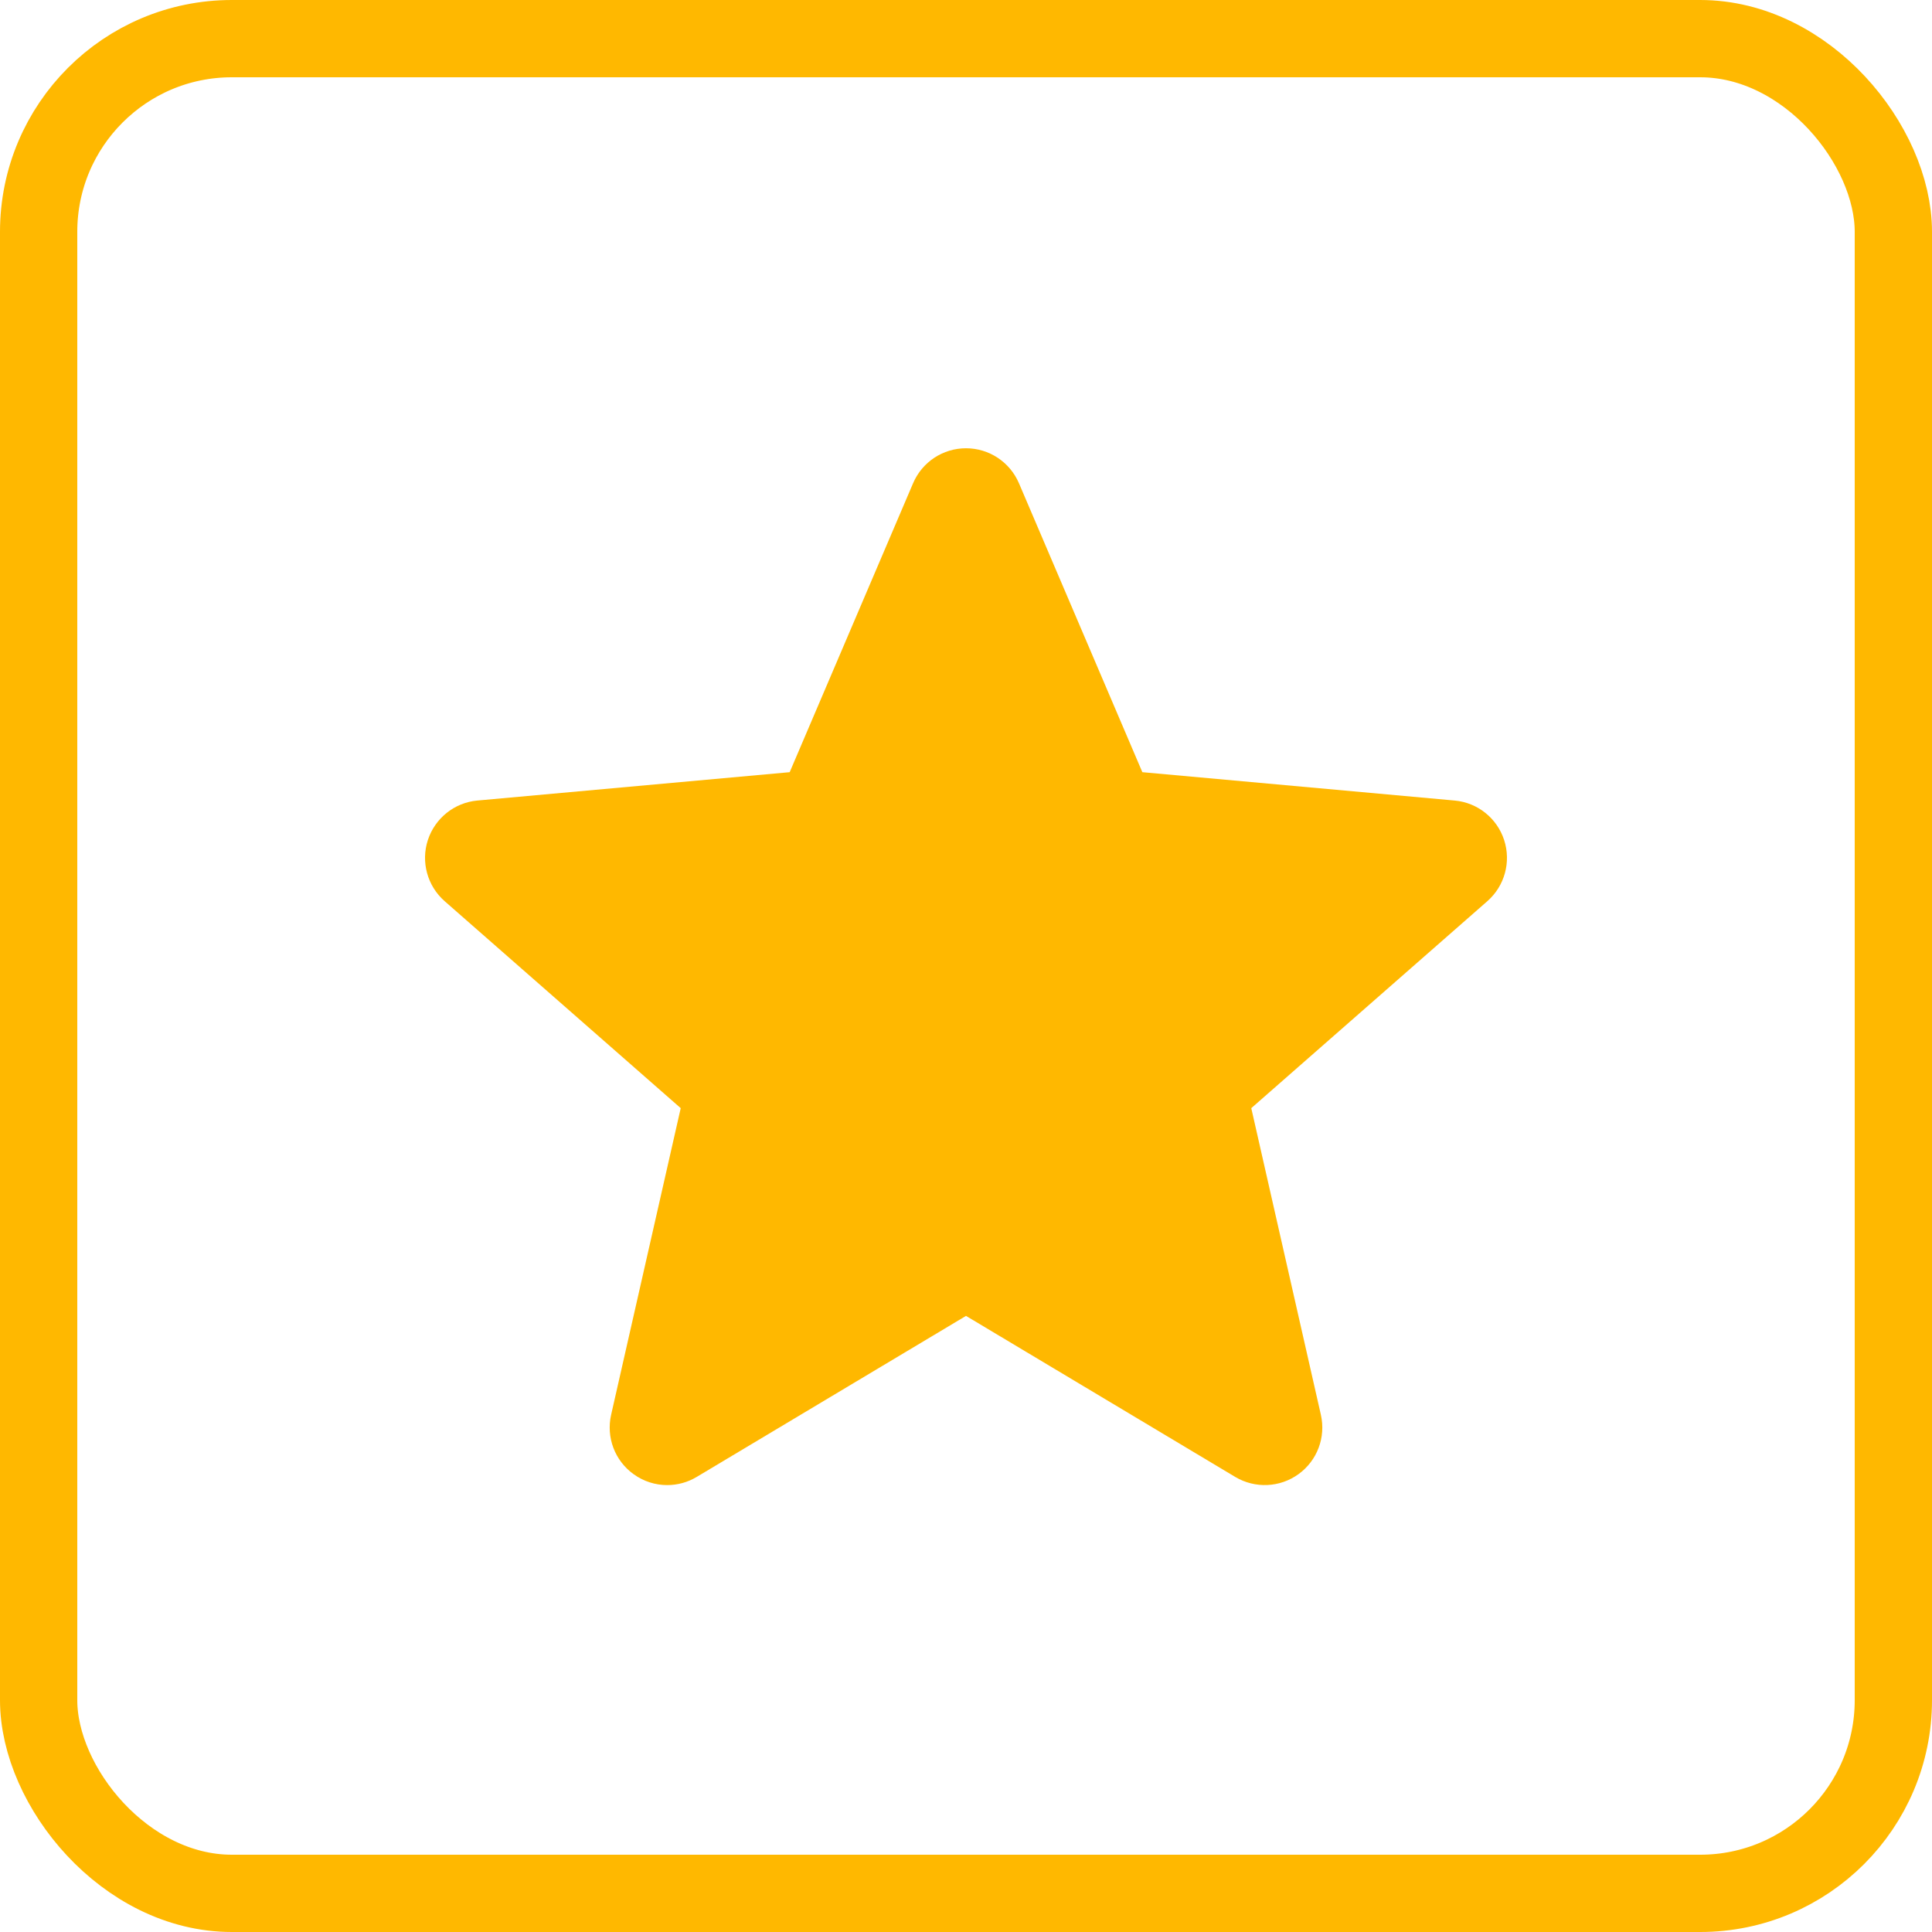
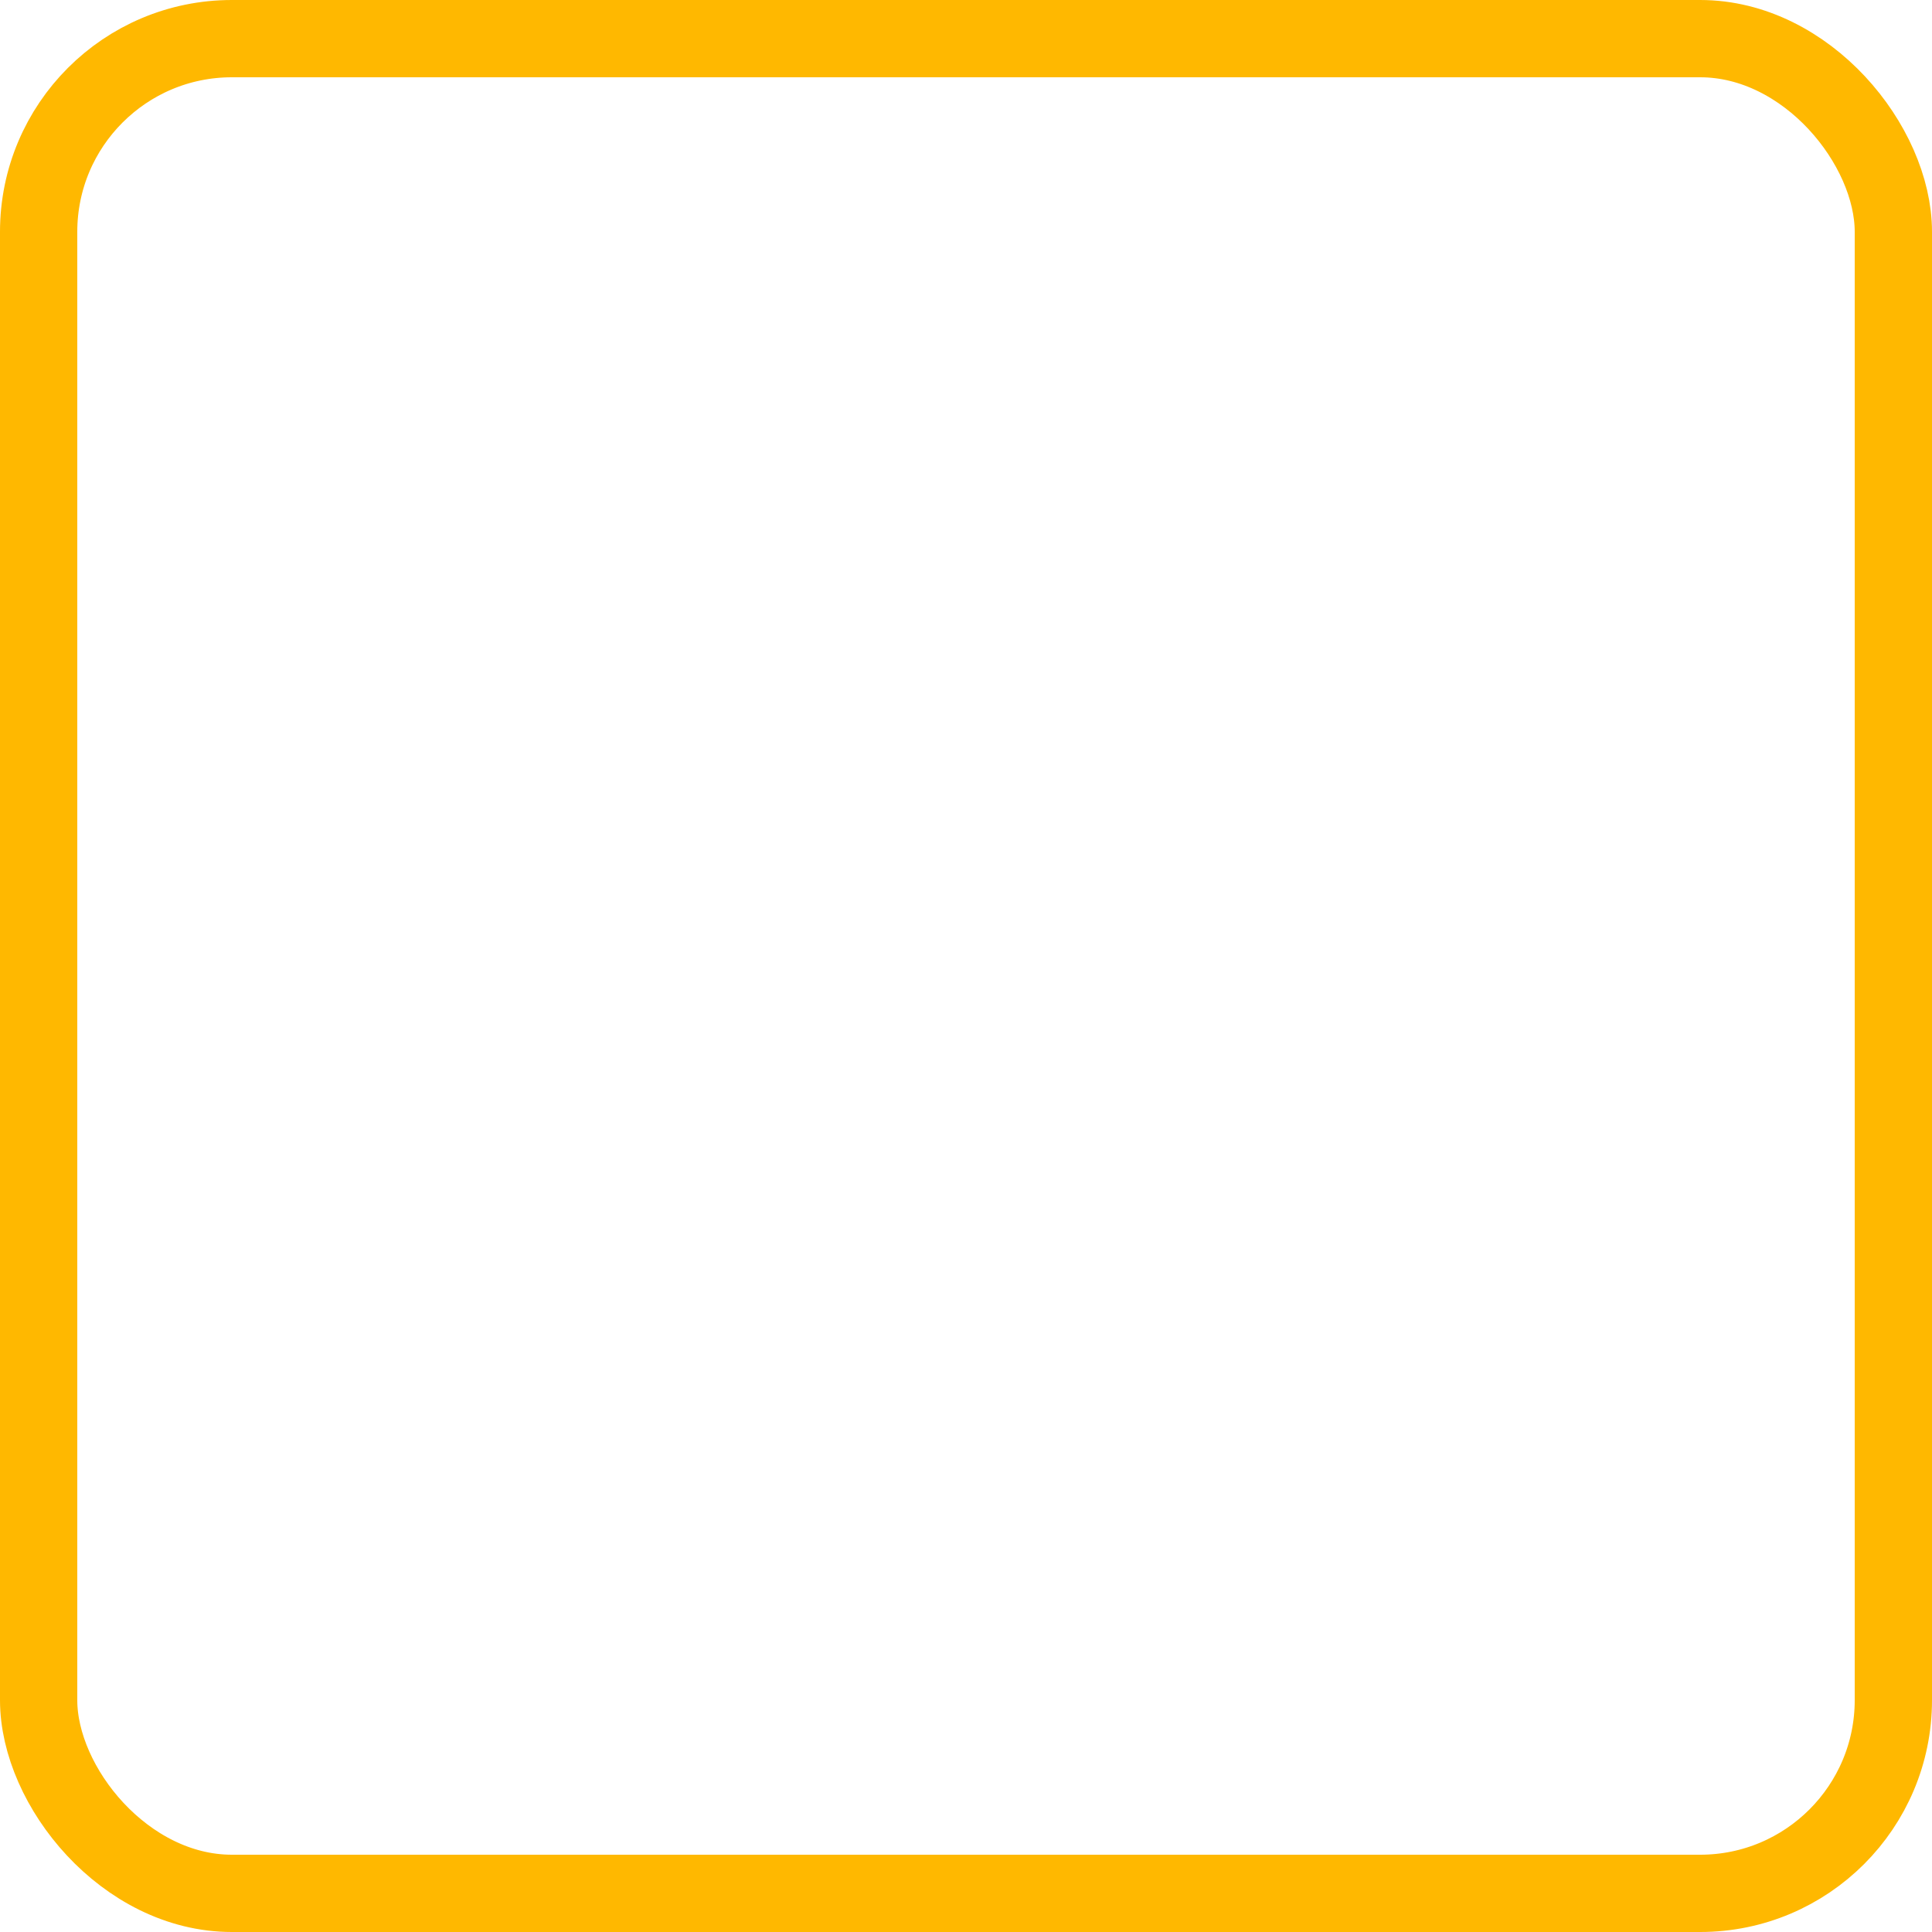
<svg xmlns="http://www.w3.org/2000/svg" width="50" height="50" viewBox="0 0 50 50" fill="none">
  <rect x="1" y="1" width="48" height="48" rx="5" stroke="#FFB800" stroke-width="2" />
  <g clip-path="url(#clip0)">
-     <path d="M38.927 21.74C38.742 21.173 38.239 20.771 37.647 20.718L29.564 19.984L26.37 12.505C26.134 11.956 25.597 11.601 25 11.601C24.403 11.601 23.866 11.956 23.631 12.505L20.437 19.984L12.353 20.718C11.761 20.772 11.259 21.174 11.073 21.74C10.889 22.306 11.059 22.928 11.507 23.322L17.617 28.679L15.816 36.614C15.684 37.197 15.91 37.8 16.395 38.15C16.655 38.339 16.96 38.434 17.267 38.434C17.531 38.434 17.795 38.364 18.03 38.223L25 34.055L31.968 38.223C32.48 38.528 33.123 38.5 33.606 38.15C34.09 37.8 34.316 37.197 34.184 36.614L32.383 28.679L38.493 23.322C38.941 22.928 39.111 22.308 38.927 21.74Z" fill="#FFB800" />
-   </g>
+     </g>
  <defs>
    <clipPath id="clip0">
-       <rect width="28" height="28" fill="white" transform="translate(11 11)" />
-     </clipPath>
+       </clipPath>
  </defs>
</svg>